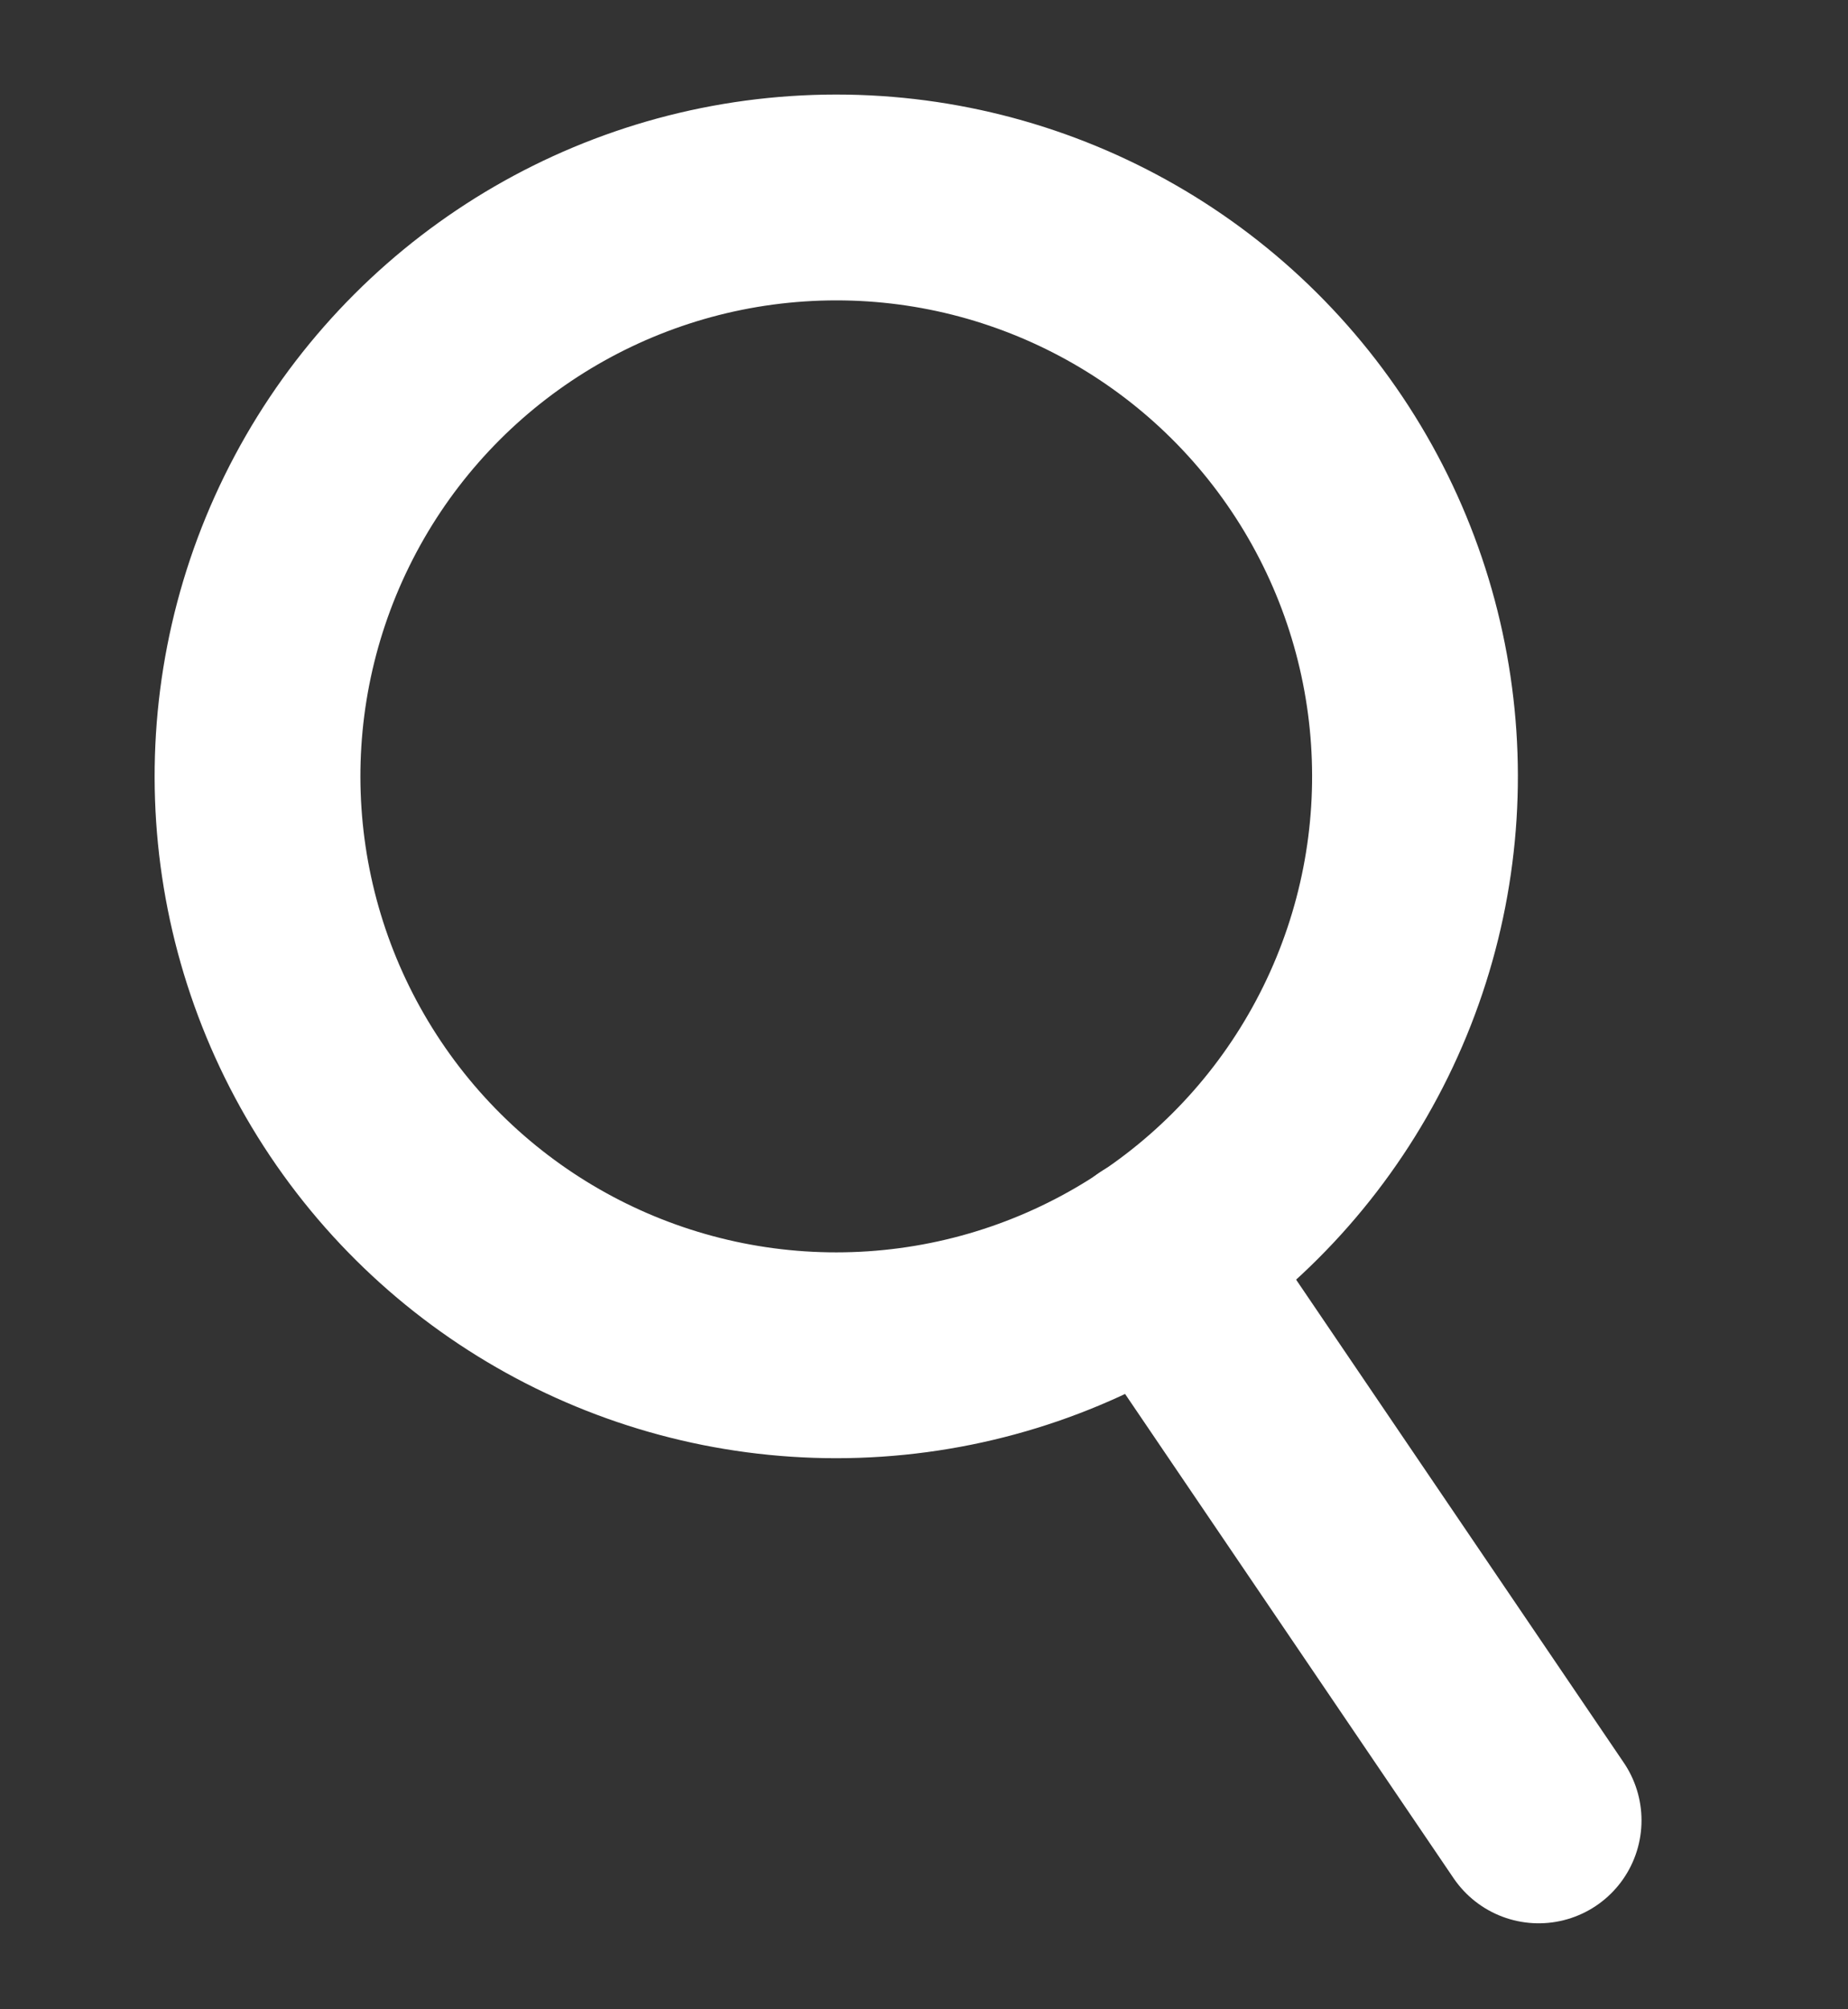
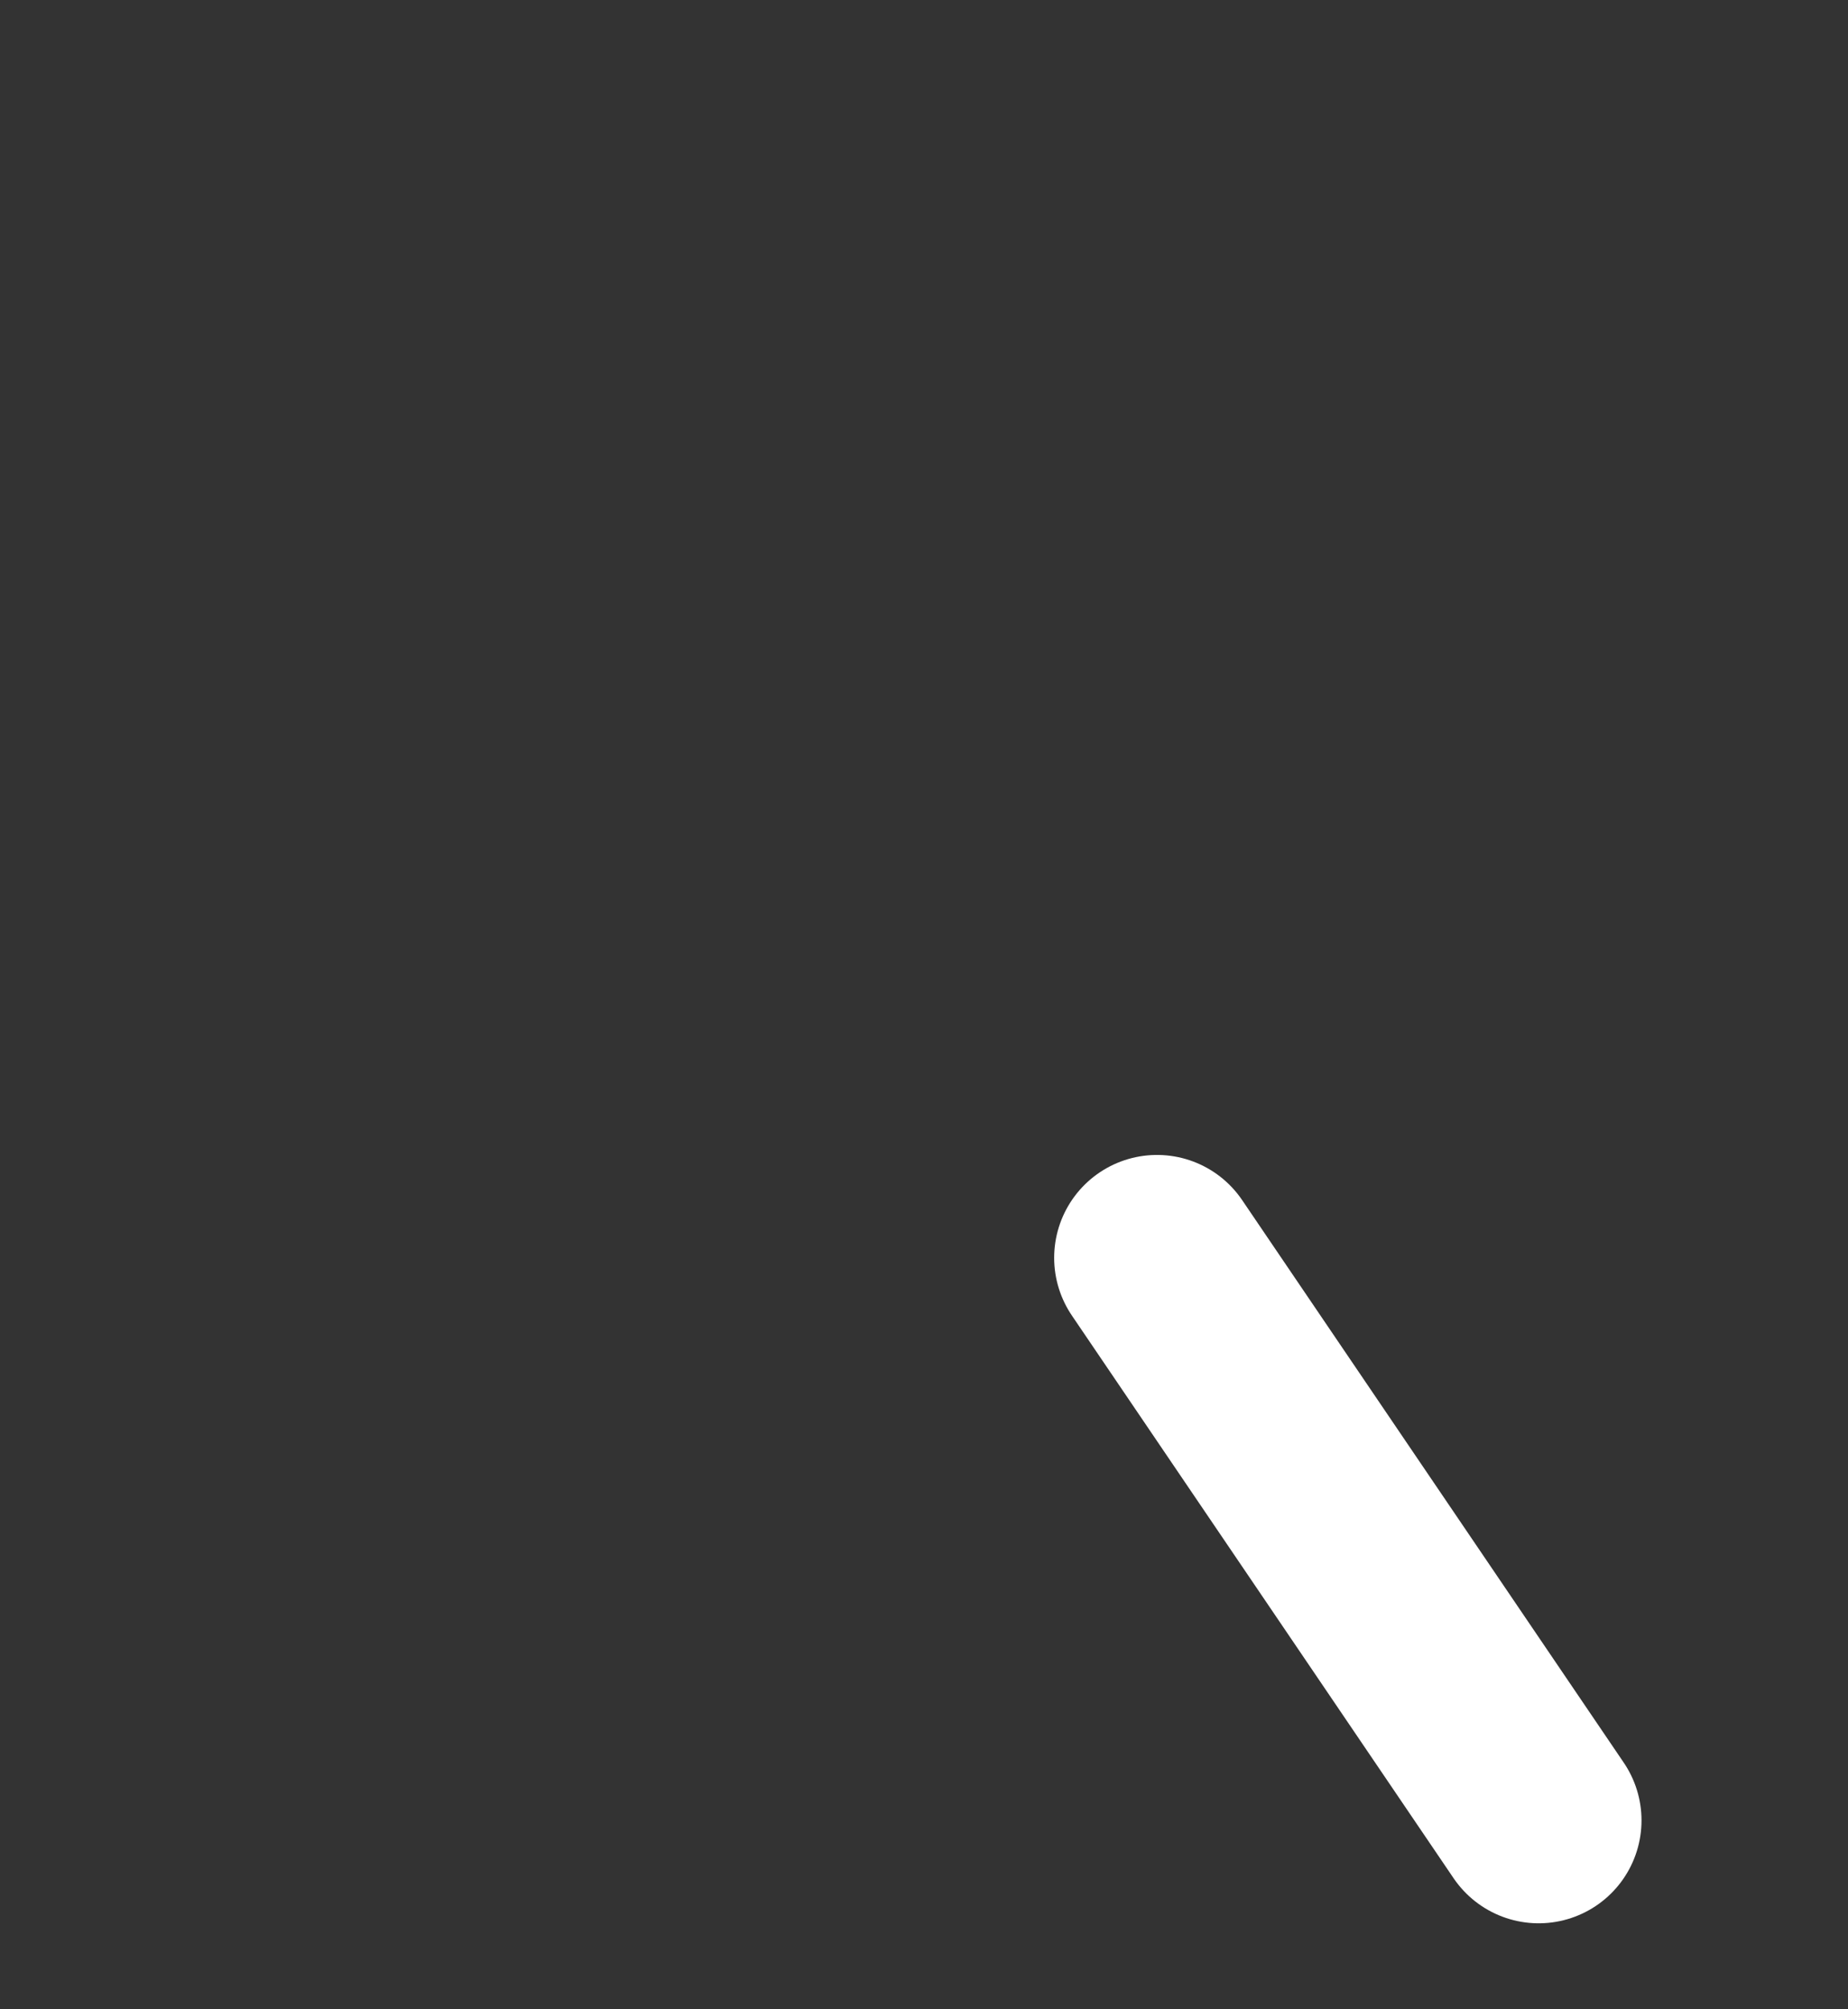
<svg xmlns="http://www.w3.org/2000/svg" version="1.1" id="レイヤー_1" x="0px" y="0px" viewBox="0 0 46 50" style="enable-background:new 0 0 46 50;" xml:space="preserve">
  <rect x="0" y="0" width="46" height="50" fill="#333333" stroke="none" />
  <style type="text/css">
	.st0{fill:none;stroke:#FFFFFF;stroke-width:5.12;stroke-miterlimit:10;}
	.st1{fill:none;stroke:#FFFFFF;stroke-width:5.12;stroke-linecap:round;stroke-linejoin:round;stroke-miterlimit:10;}
</style>
  <g>
-     <ellipse transform="matrix(0.831 -0.557 0.557 0.831 -7.219 14.867)" class="st0" cx="20.8" cy="19.3" rx="14.4" ry="14.4" />
    <line class="st1" x1="28.8" y1="31.3" x2="38.3" y2="45.3" />
  </g>
</svg>